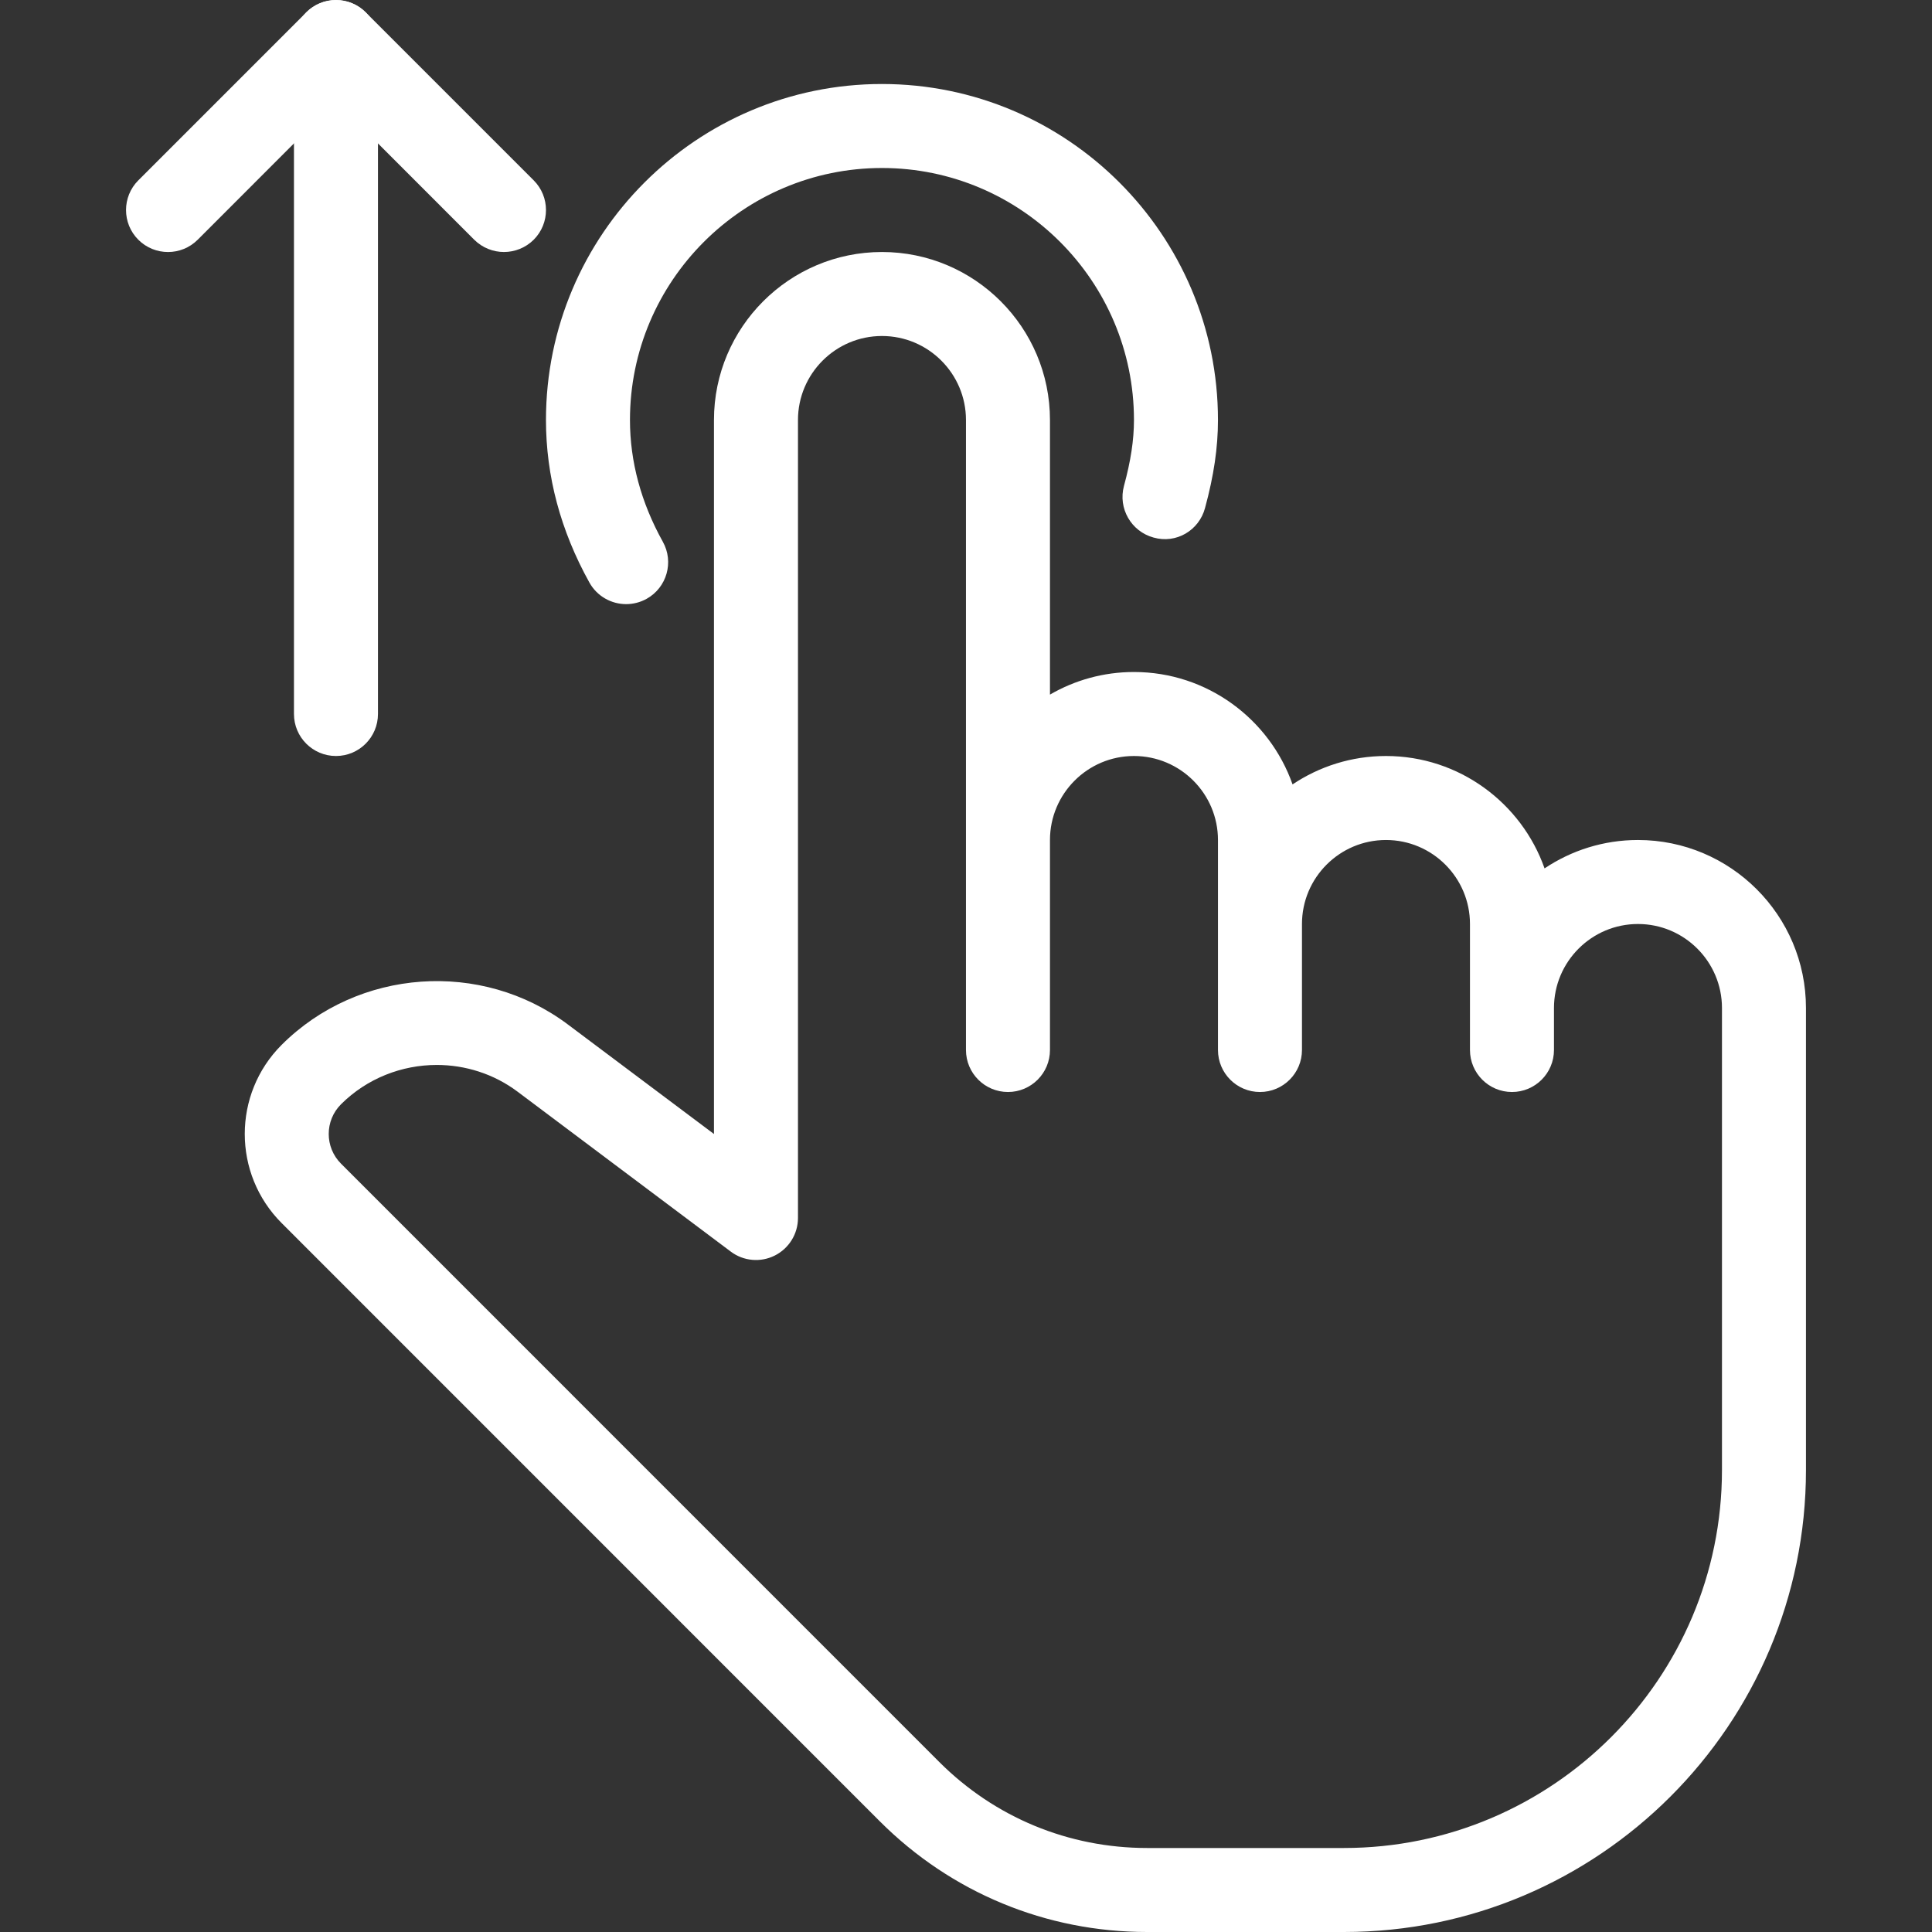
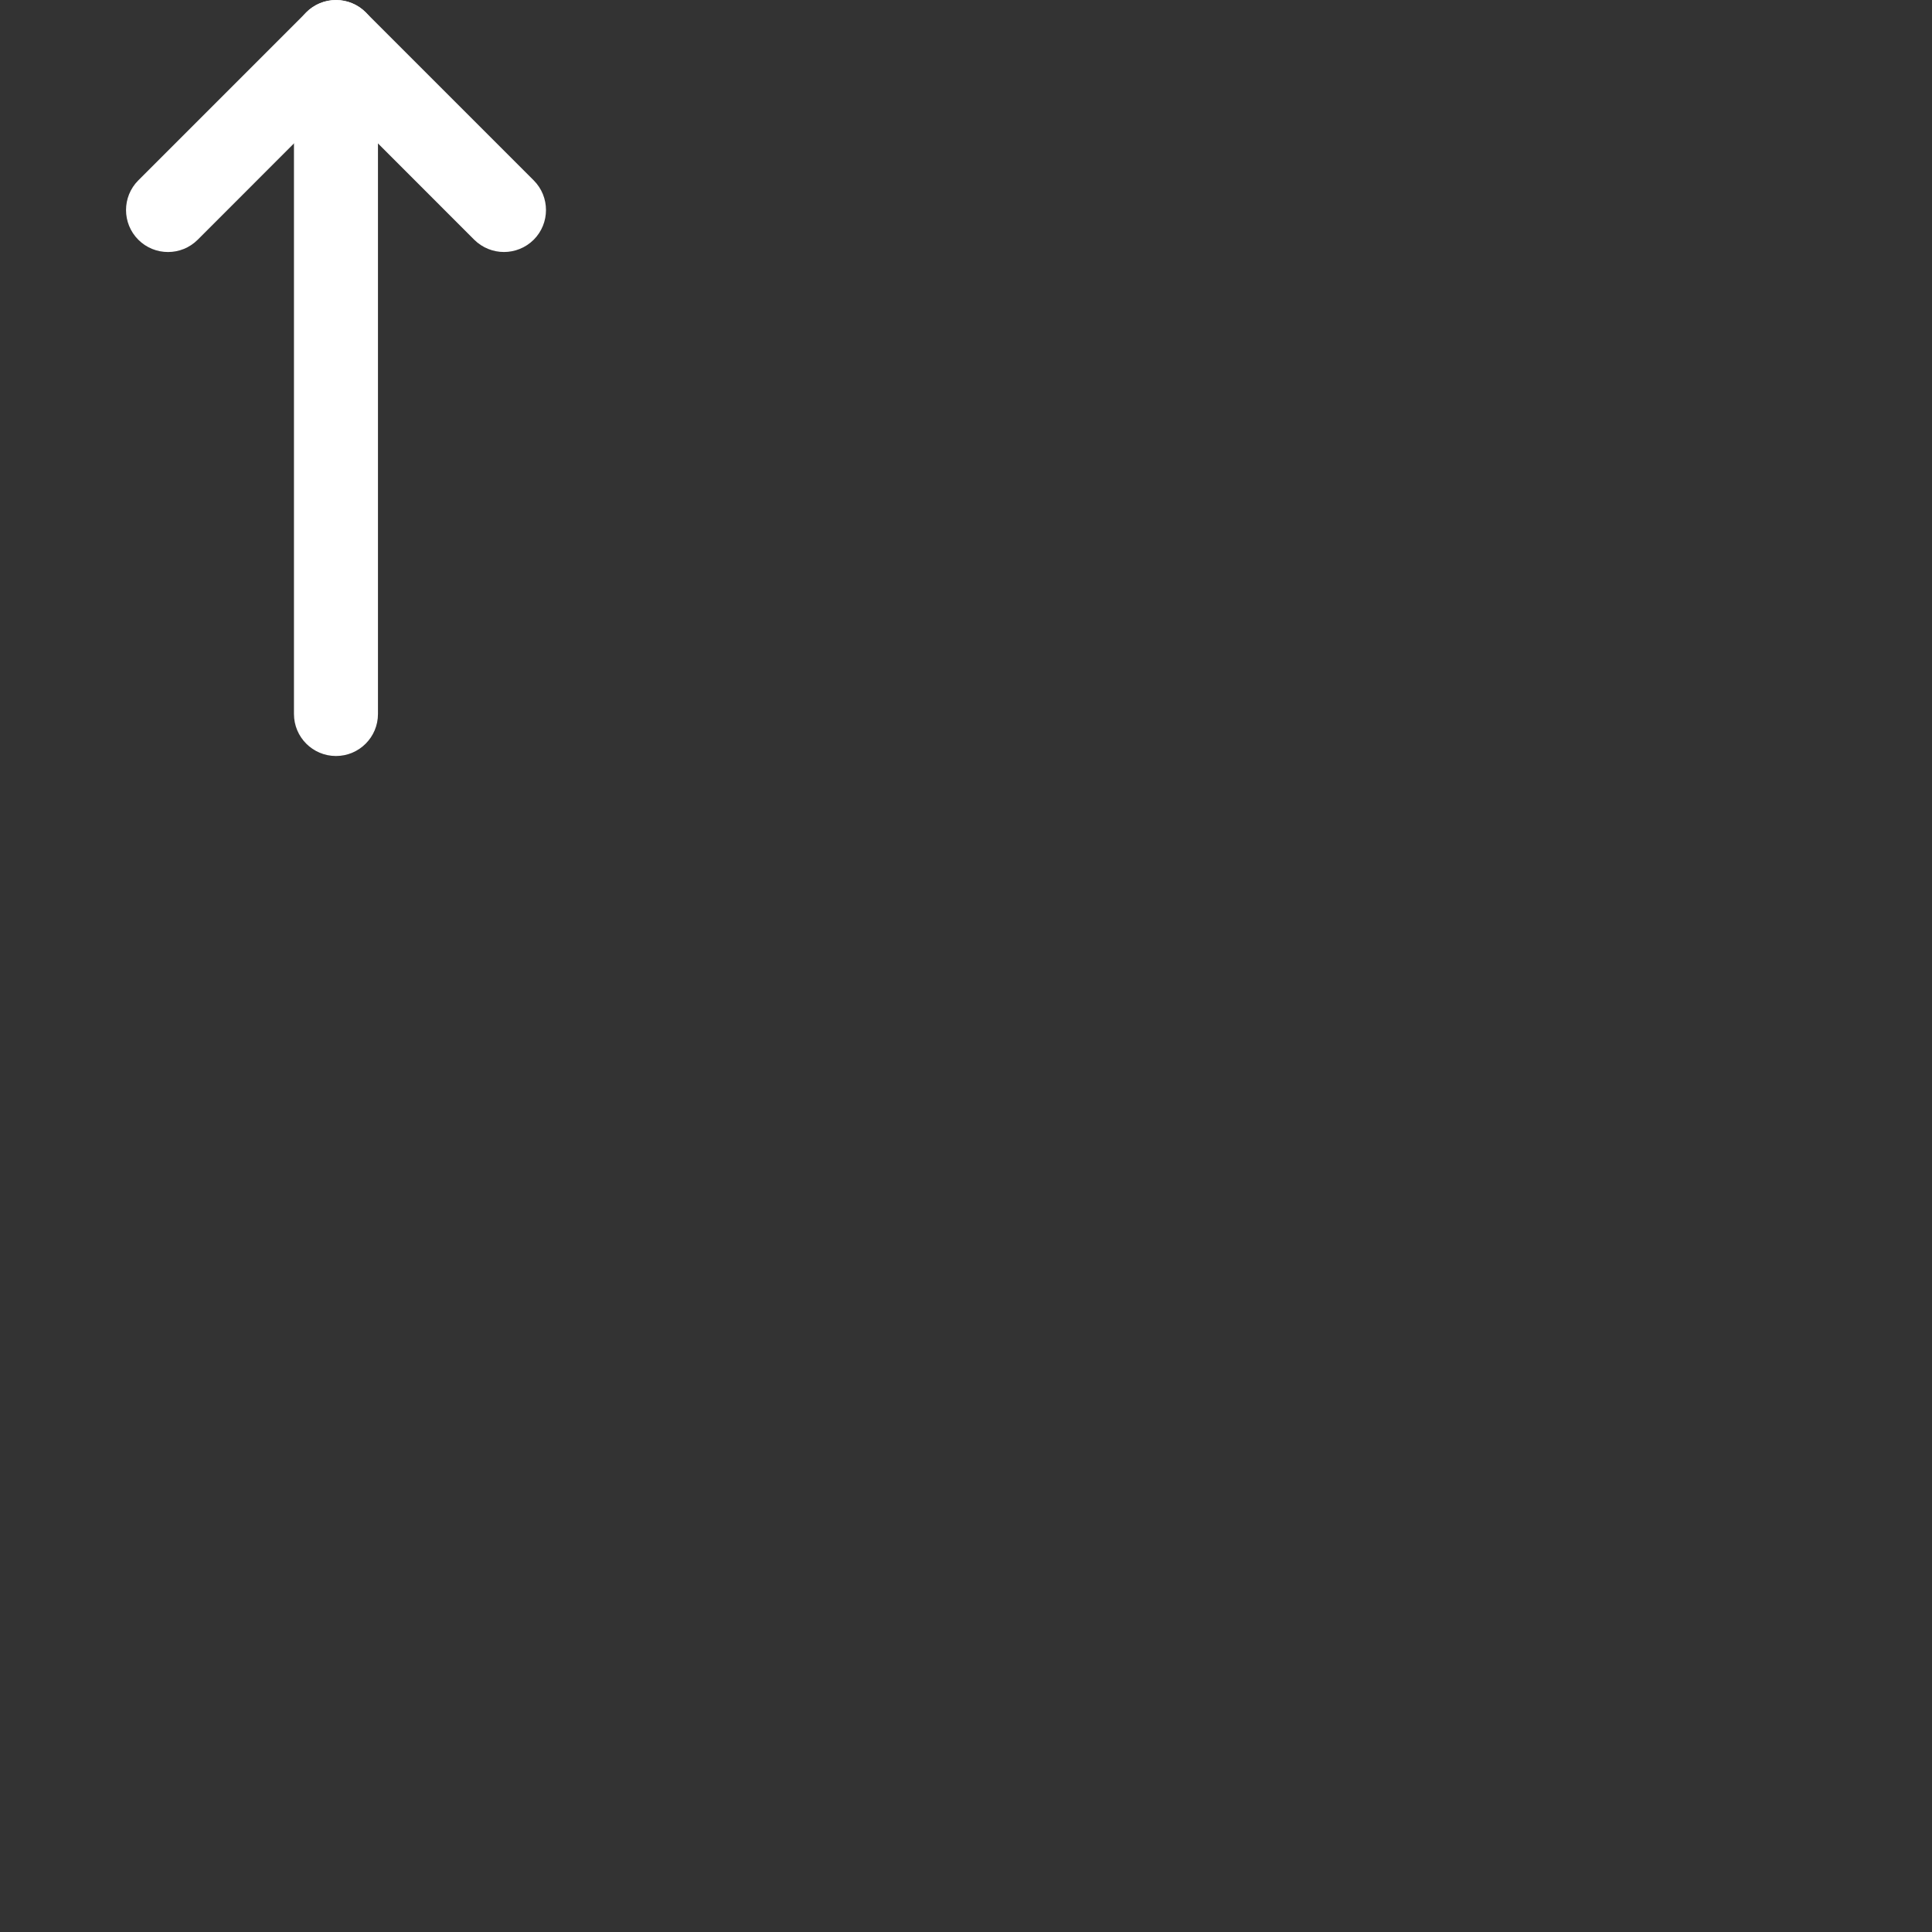
<svg xmlns="http://www.w3.org/2000/svg" enable-background="new 0 0 490.667 490.667" height="512" viewBox="0 0 490.667 490.667" width="512">
  <rect x="0" y="0" width="490.667" height="490.667" fill="#333333" stroke="none" />
  <g fill="#fff">
-     <path d="m223.992 21.333c-47.061 0-85.333 38.272-85.333 85.333 0 14.229 3.712 28.117 11.029 41.28 1.941 3.499 5.589 5.483 9.323 5.483 1.771 0 3.541-.427 5.205-1.344 5.141-2.859 6.997-9.365 4.117-14.507-5.525-9.941-8.341-20.352-8.341-30.912 0-35.285 28.715-64 64-64s64 28.715 64 64c0 5.077-.811 10.389-2.539 16.747-1.536 5.675 1.813 11.541 7.488 13.099 5.781 1.664 11.584-1.813 13.099-7.488 2.24-8.235 3.285-15.339 3.285-22.357 0-47.062-38.272-85.334-85.333-85.334z" />
    <path d="m85.325 0c-5.888 0-10.667 4.779-10.667 10.667v170.667c0 5.888 4.779 10.667 10.667 10.667s10.667-4.779 10.667-10.667v-170.667c0-5.888-4.779-10.667-10.667-10.667z" />
    <path d="m135.544 45.803-42.667-42.667c-4.16-4.16-10.923-4.16-15.083 0l-42.666 42.667c-4.16 4.16-4.16 10.923 0 15.083s10.923 4.16 15.083 0l35.115-35.136 35.115 35.136c2.091 2.069 4.821 3.115 7.552 3.115s5.461-1.045 7.552-3.115c4.159-4.161 4.159-10.923-.001-15.083z" />
-     <path d="m415.992 213.333c-8.768 0-16.939 2.667-23.723 7.211-5.845-16.597-21.696-28.544-40.277-28.544-8.768 0-16.939 2.667-23.723 7.211-5.845-16.597-21.696-28.544-40.277-28.544-7.765 0-15.061 2.091-21.333 5.739v-69.739c0-23.531-19.136-42.667-42.667-42.667s-42.667 19.136-42.667 42.667v181.333l-37.077-27.797c-21.973-16.491-53.269-14.272-72.725 5.163-12.48 12.48-12.48 32.768 0 45.248l151.915 151.936c18.133 18.133 42.261 28.117 67.904 28.117h49.984c64.683 0 117.333-52.629 117.333-117.333v-117.334c0-23.531-19.136-42.667-42.667-42.667zm21.333 160c0 52.928-43.072 96-96 96h-49.984c-19.968 0-38.72-7.765-52.821-21.867l-151.915-151.935c-4.16-4.16-4.16-10.923 0-15.083 6.613-6.592 15.445-9.984 24.32-9.984 7.211 0 14.464 2.24 20.544 6.805l54.123 40.597c3.221 2.432 7.573 2.816 11.179 1.003 3.605-1.813 5.888-5.504 5.888-9.536v-202.666c0-11.755 9.557-21.333 21.333-21.333s21.333 9.579 21.333 21.333v160c0 5.888 4.779 10.667 10.667 10.667s10.667-4.779 10.667-10.667v-53.333c0-11.755 9.557-21.333 21.333-21.333s21.333 9.579 21.333 21.333v53.333c0 5.888 4.779 10.667 10.667 10.667s10.667-4.779 10.667-10.667v-32c0-11.755 9.557-21.333 21.333-21.333s21.333 9.579 21.333 21.333v32c0 5.888 4.779 10.667 10.667 10.667s10.667-4.779 10.667-10.667v-10.667c0-11.755 9.557-21.333 21.333-21.333s21.333 9.579 21.333 21.333v117.333z" />
  </g>
</svg>